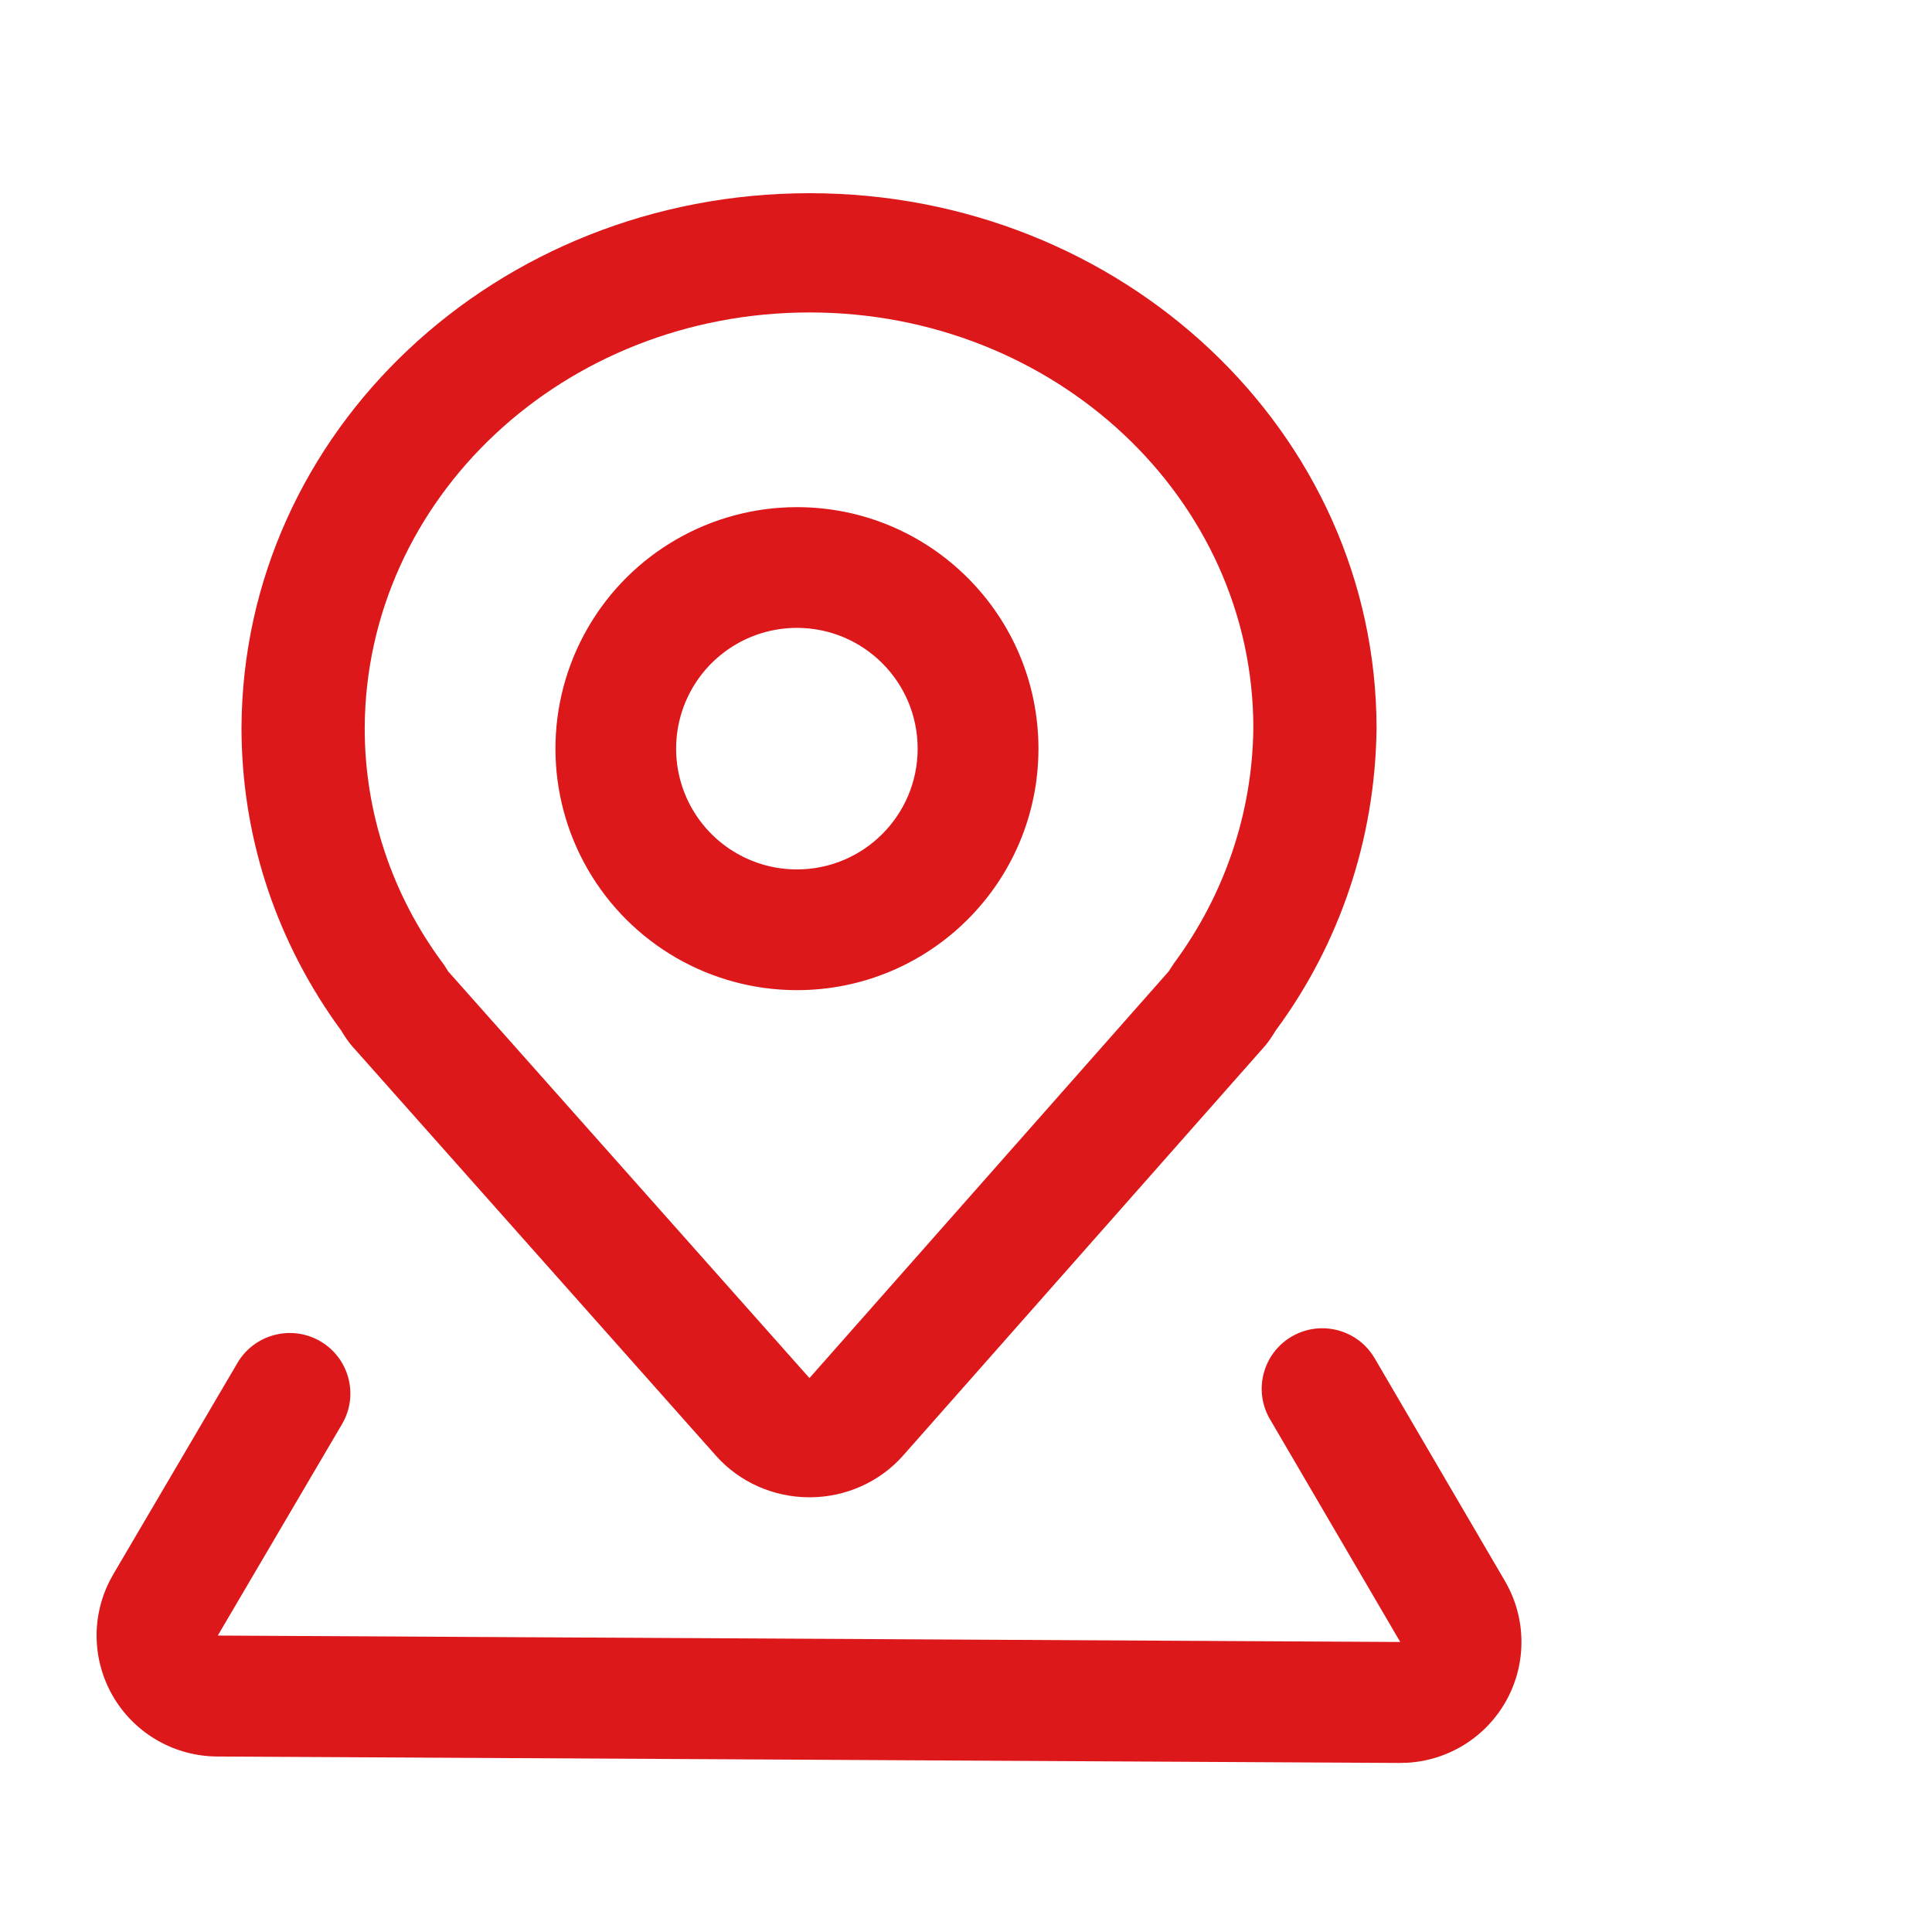
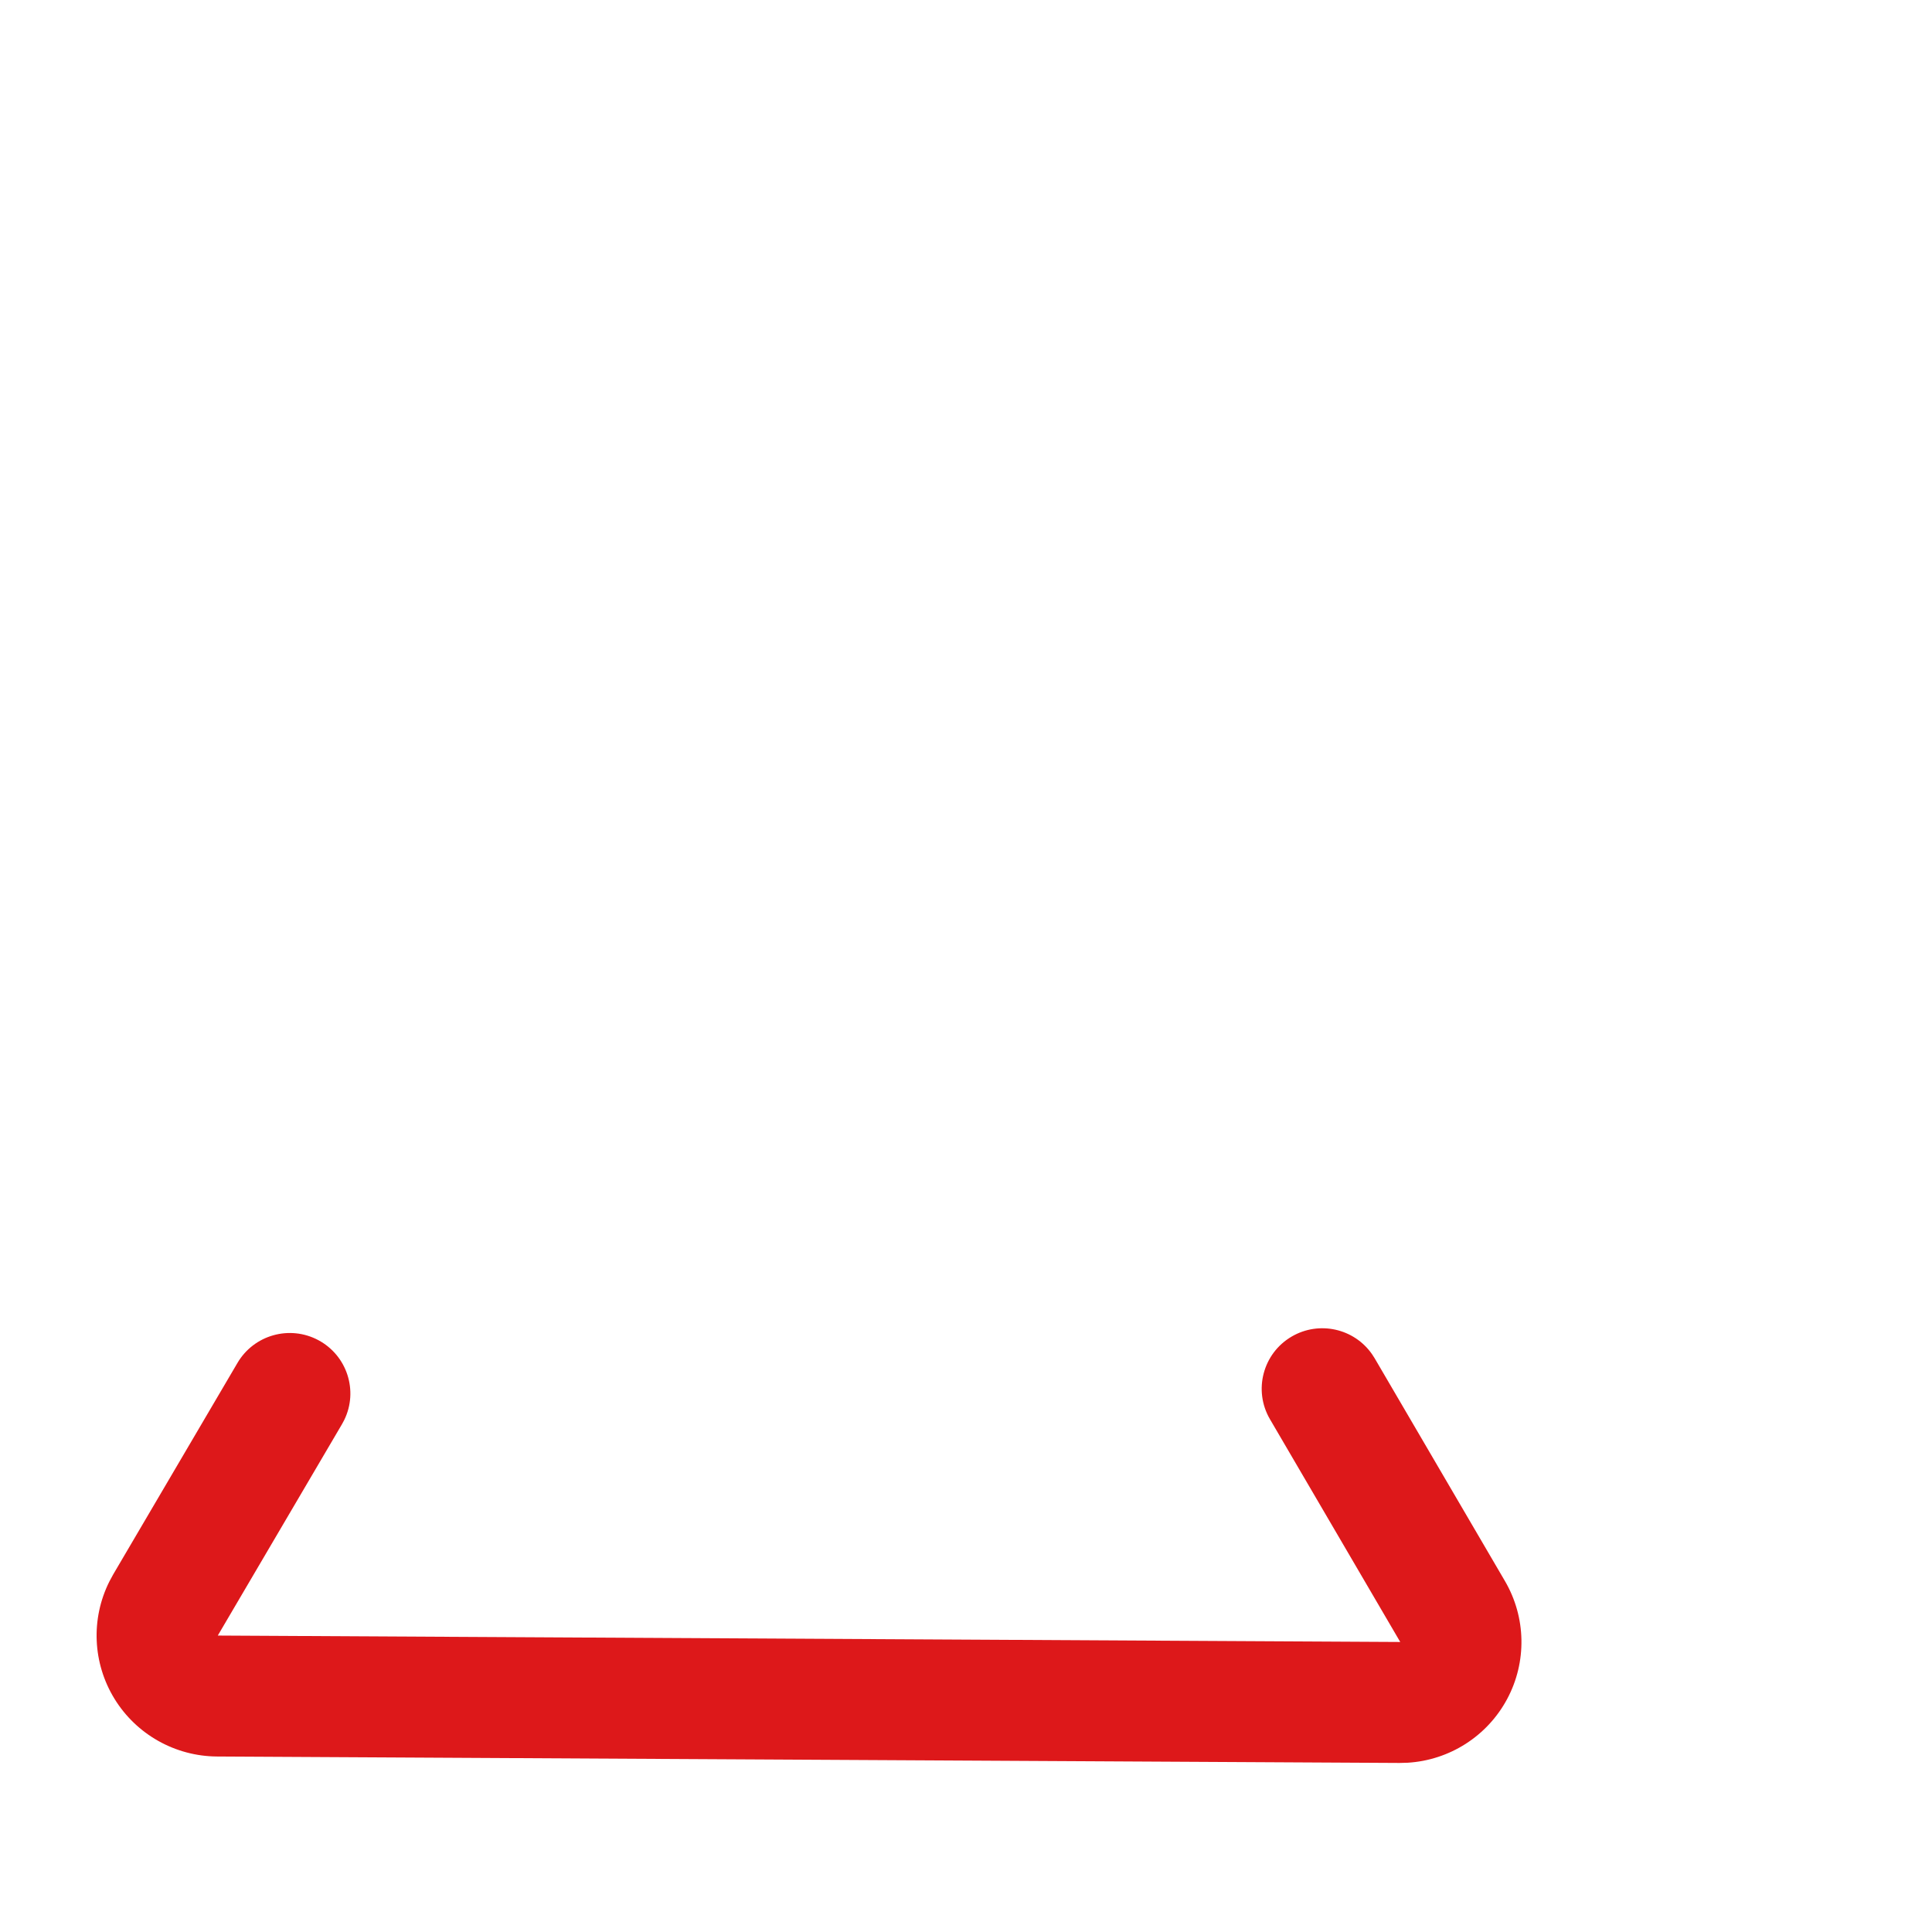
<svg xmlns="http://www.w3.org/2000/svg" width="80px" height="80px" viewBox="0 0 80 80" version="1.1">
  <title>编组备份 2@1x</title>
  <g id="页面-1" stroke="none" stroke-width="1" fill="none" fill-rule="evenodd">
    <g id="编组-19">
-       <rect id="矩形备份-20" x="0" y="0" width="80" height="80" />
      <g id="编组" transform="translate(4, 8)" fill="#DD181A" fill-rule="nonzero">
-         <path d="M29.525,0 C16.557,0 6.056,9.859 6,22.128 C6,26.534 7.355,30.728 9.869,34.313 L10.115,34.653 L10.258,34.882 L10.375,35.055 C10.454,35.167 10.538,35.275 10.633,35.381 L10.691,35.443 L25.651,52.283 C26.622,53.375 28.038,54.002 29.527,54 C31.016,53.998 32.43,53.366 33.397,52.27 L48.276,35.428 L48.177,35.533 C48.324,35.384 48.458,35.224 48.577,35.054 L48.691,34.883 C48.739,34.812 48.83,34.661 48.828,34.666 C51.466,31.099 52.945,26.751 53,22.169 C53,9.886 42.471,0 29.525,0 Z M29.525,4.938 C39.687,4.938 47.898,12.648 47.898,22.139 C47.864,25.638 46.716,29.042 44.611,31.888 L44.391,32.226 L29.518,49.063 L14.557,32.223 L14.413,31.992 L14.339,31.888 C12.229,29.048 11.096,25.637 11.102,22.139 C11.147,12.628 19.336,4.938 29.525,4.938 Z" id="形状" />
        <path d="M49.489,47.342 C50.62,46.683 52.069,47.003 52.815,48.077 L52.921,48.242 L58.316,57.467 C59.194,58.969 59.229,60.818 58.408,62.352 C57.587,63.886 56.028,64.885 54.288,64.991 L53.953,65 L4.991,64.733 C3.256,64.724 1.649,63.82 0.741,62.344 C-0.166,60.868 -0.246,59.029 0.532,57.481 L0.689,57.191 L5.83,48.441 C6.51,47.276 7.991,46.858 9.182,47.493 C10.372,48.129 10.846,49.591 10.253,50.801 L10.16,50.974 L5.018,59.725 L53.981,59.991 L48.586,50.766 C47.888,49.572 48.293,48.038 49.489,47.342 L49.489,47.342 Z" id="路径" />
-         <path d="M28.999,13 C25.426,13 22.125,14.907 20.339,18.001 C18.553,21.095 18.554,24.907 20.34,28.001 C22.127,31.095 25.429,33 29.001,33 C34.524,32.999 39.001,28.522 39,22.999 C38.999,17.476 34.522,12.999 28.999,13 L28.999,13 Z M28.999,17.999 C31.761,18 33.999,20.239 33.998,23.001 C33.997,25.763 31.758,28.001 28.996,28.001 C27.21,28 25.559,27.047 24.666,25.499 C23.773,23.952 23.774,22.046 24.667,20.499 C25.561,18.952 27.212,17.999 28.999,17.999 Z" id="形状" />
      </g>
    </g>
  </g>
</svg>